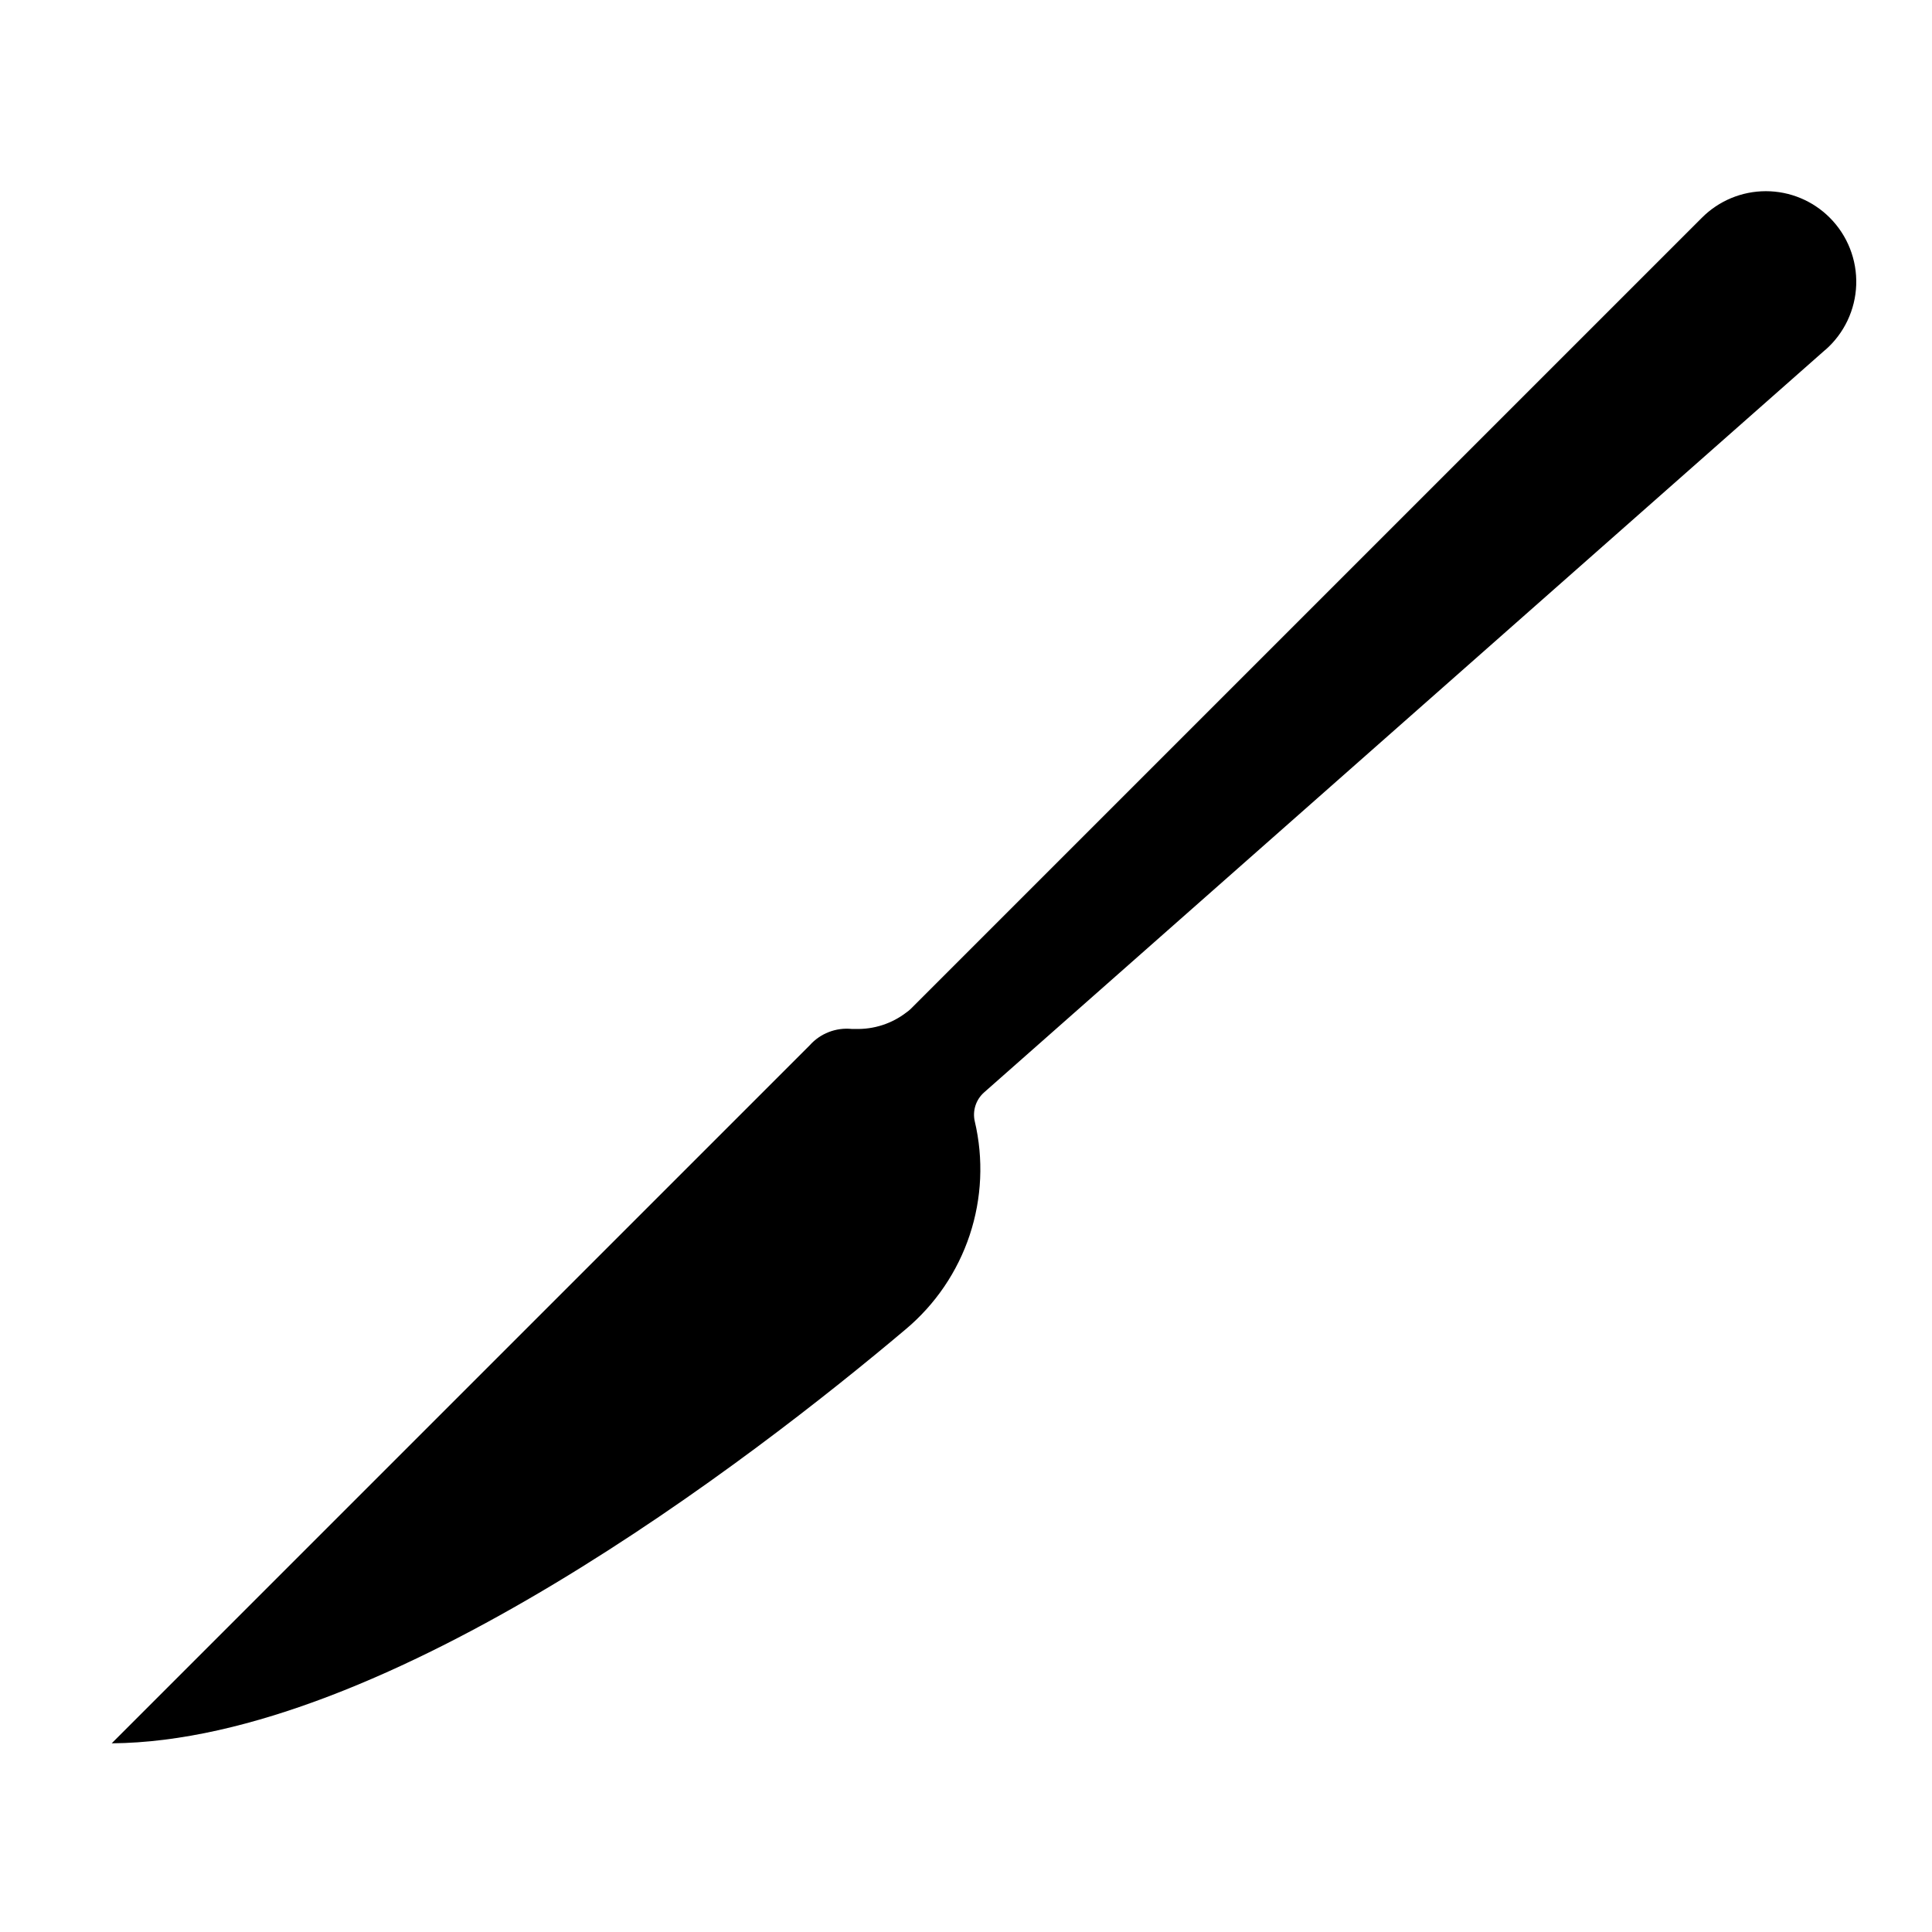
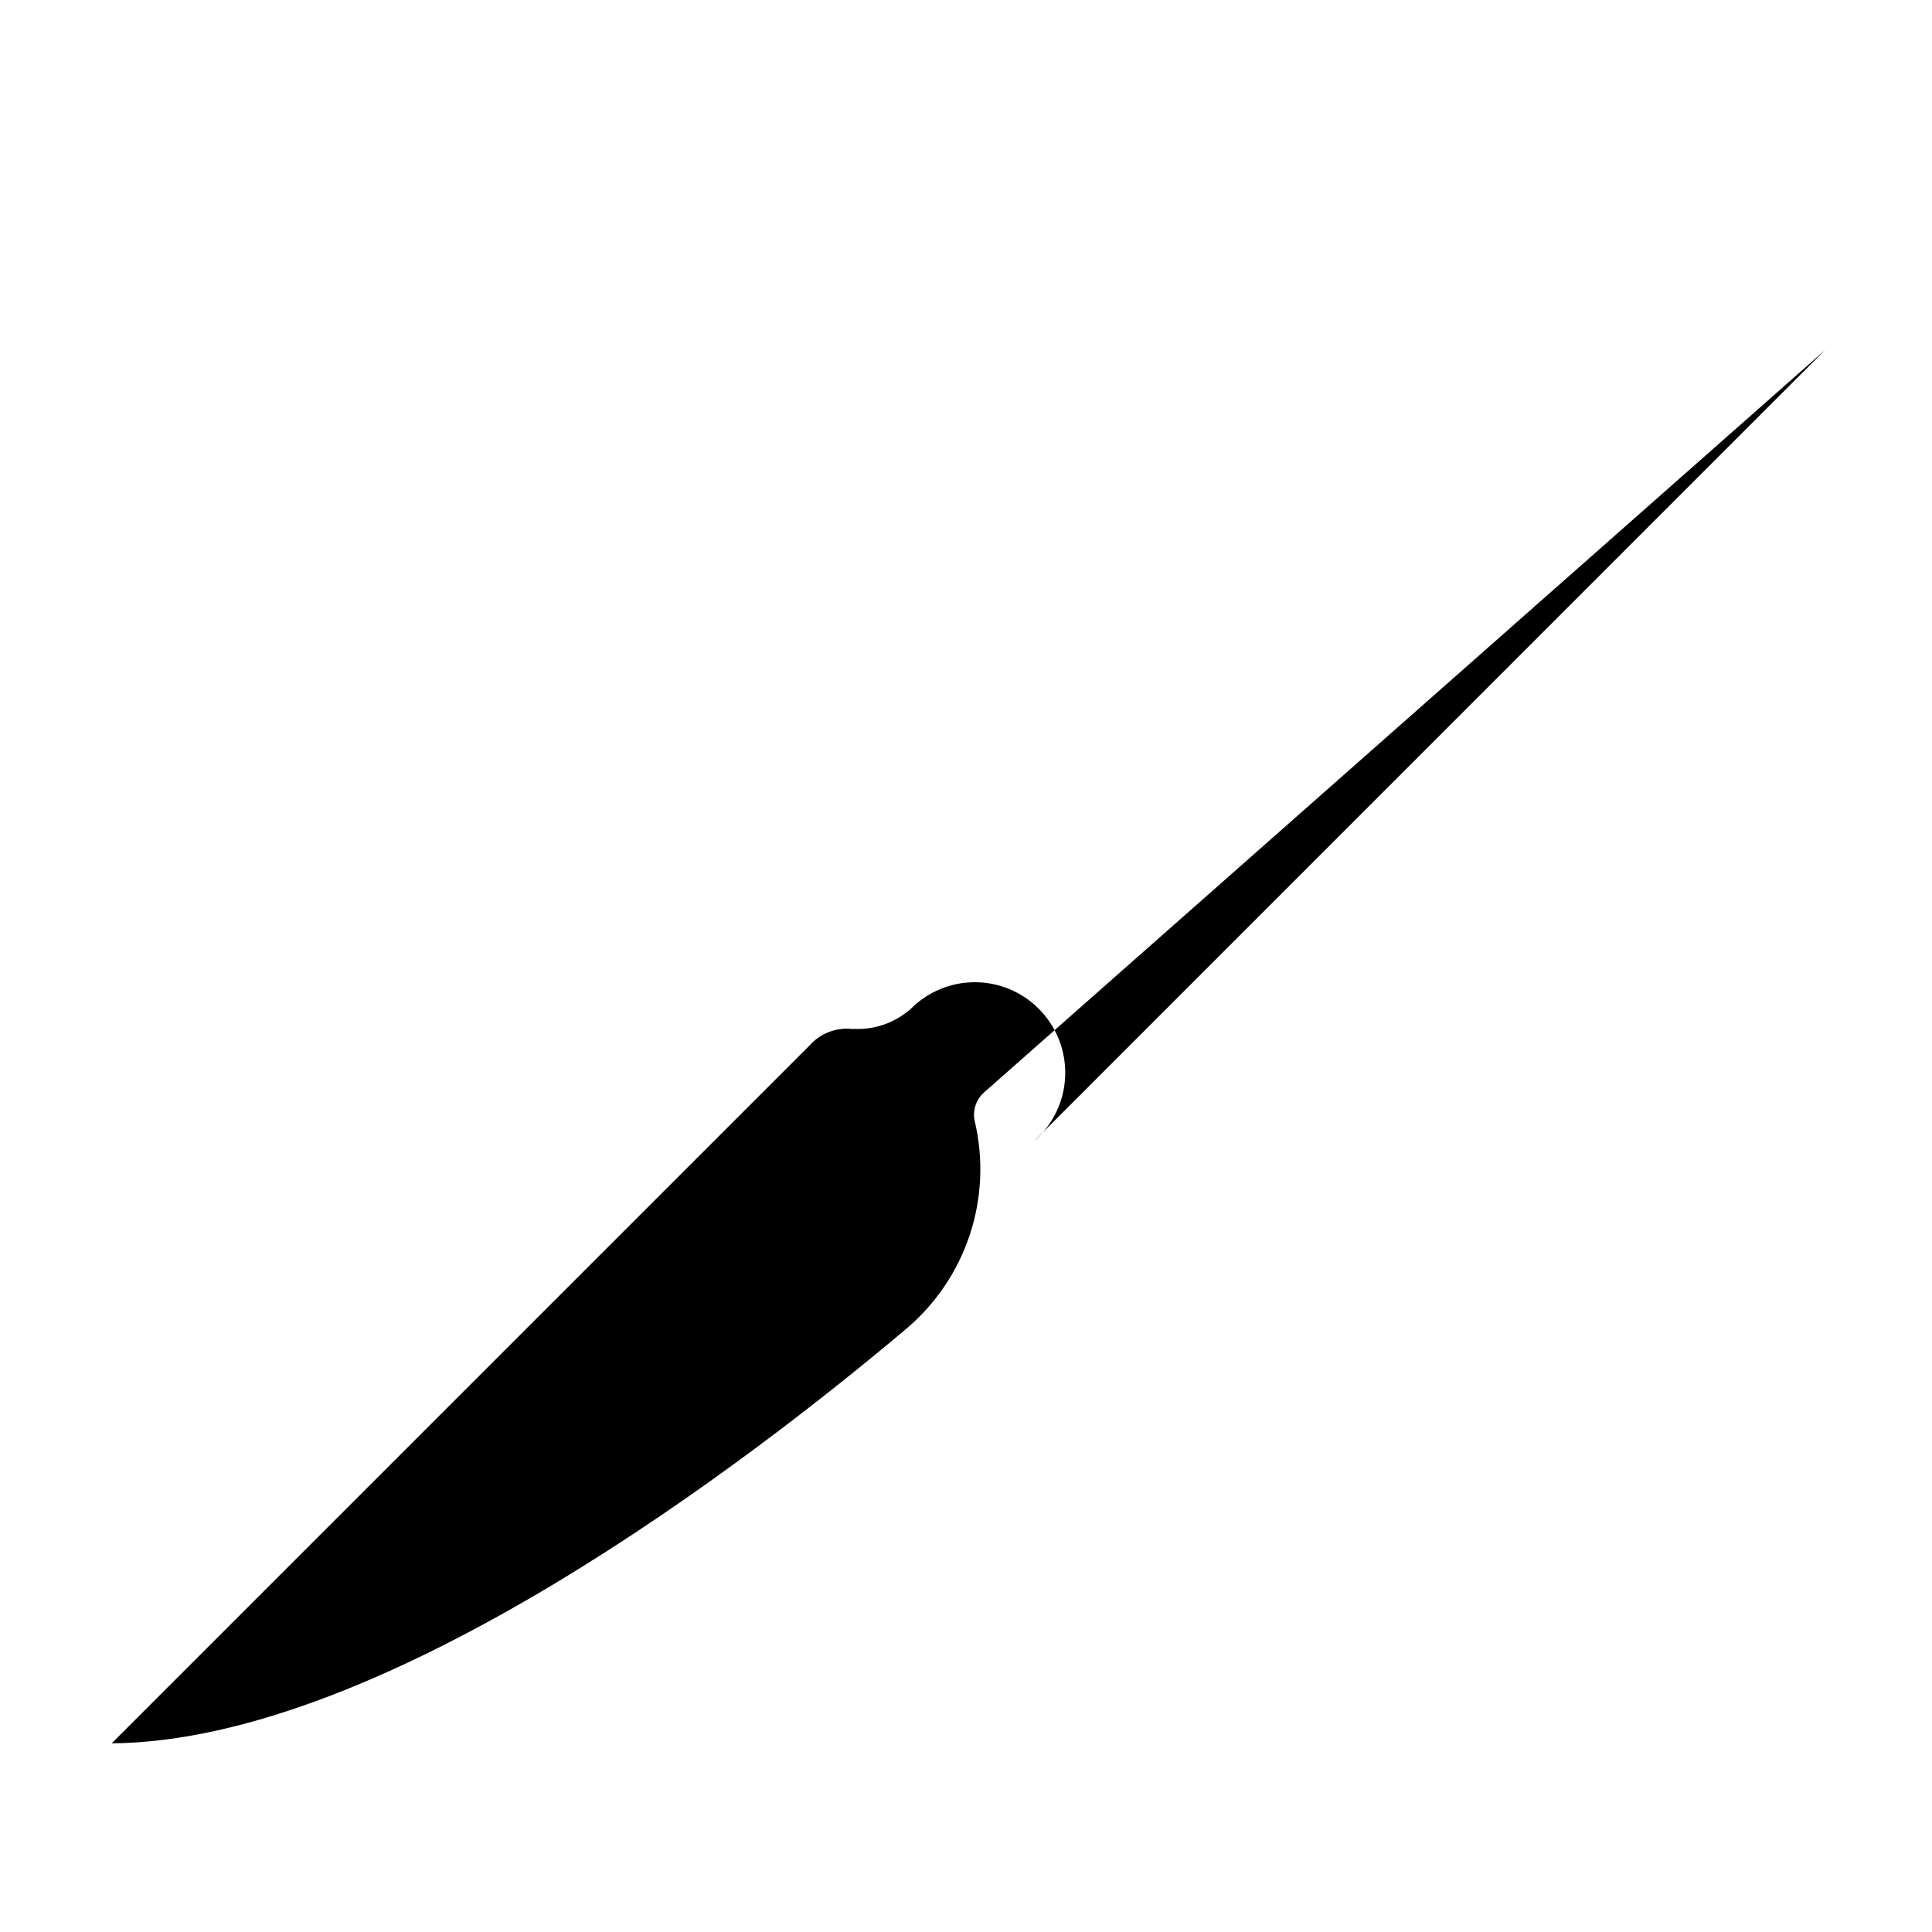
<svg xmlns="http://www.w3.org/2000/svg" fill="#000000" width="800px" height="800px" version="1.1" viewBox="144 144 512 512">
-   <path d="m627.7 236.73-222.94 196.8h0.004c-2.144 1.906-3.082 4.836-2.441 7.633 2.356 9.98 1.887 20.418-1.344 30.145-3.231 9.73-9.102 18.371-16.957 24.961-40.5 34.164-137.76 109.18-210.42 109.73l184.99-184.99h-0.004c2.797-3.133 6.922-4.742 11.102-4.328h0.945c4.914 0.16 9.73-1.398 13.617-4.41 0.406-0.281 0.789-0.598 1.141-0.941l209.63-209.63c4.492-4.504 10.586-7.031 16.945-7.031s12.453 2.527 16.945 7.031c4.691 4.699 7.227 11.133 7.004 17.77-0.227 6.637-3.188 12.887-8.188 17.262z" />
+   <path d="m627.7 236.73-222.94 196.8h0.004c-2.144 1.906-3.082 4.836-2.441 7.633 2.356 9.98 1.887 20.418-1.344 30.145-3.231 9.73-9.102 18.371-16.957 24.961-40.5 34.164-137.76 109.18-210.42 109.73l184.99-184.99h-0.004c2.797-3.133 6.922-4.742 11.102-4.328h0.945c4.914 0.16 9.73-1.398 13.617-4.41 0.406-0.281 0.789-0.598 1.141-0.941c4.492-4.504 10.586-7.031 16.945-7.031s12.453 2.527 16.945 7.031c4.691 4.699 7.227 11.133 7.004 17.77-0.227 6.637-3.188 12.887-8.188 17.262z" />
</svg>